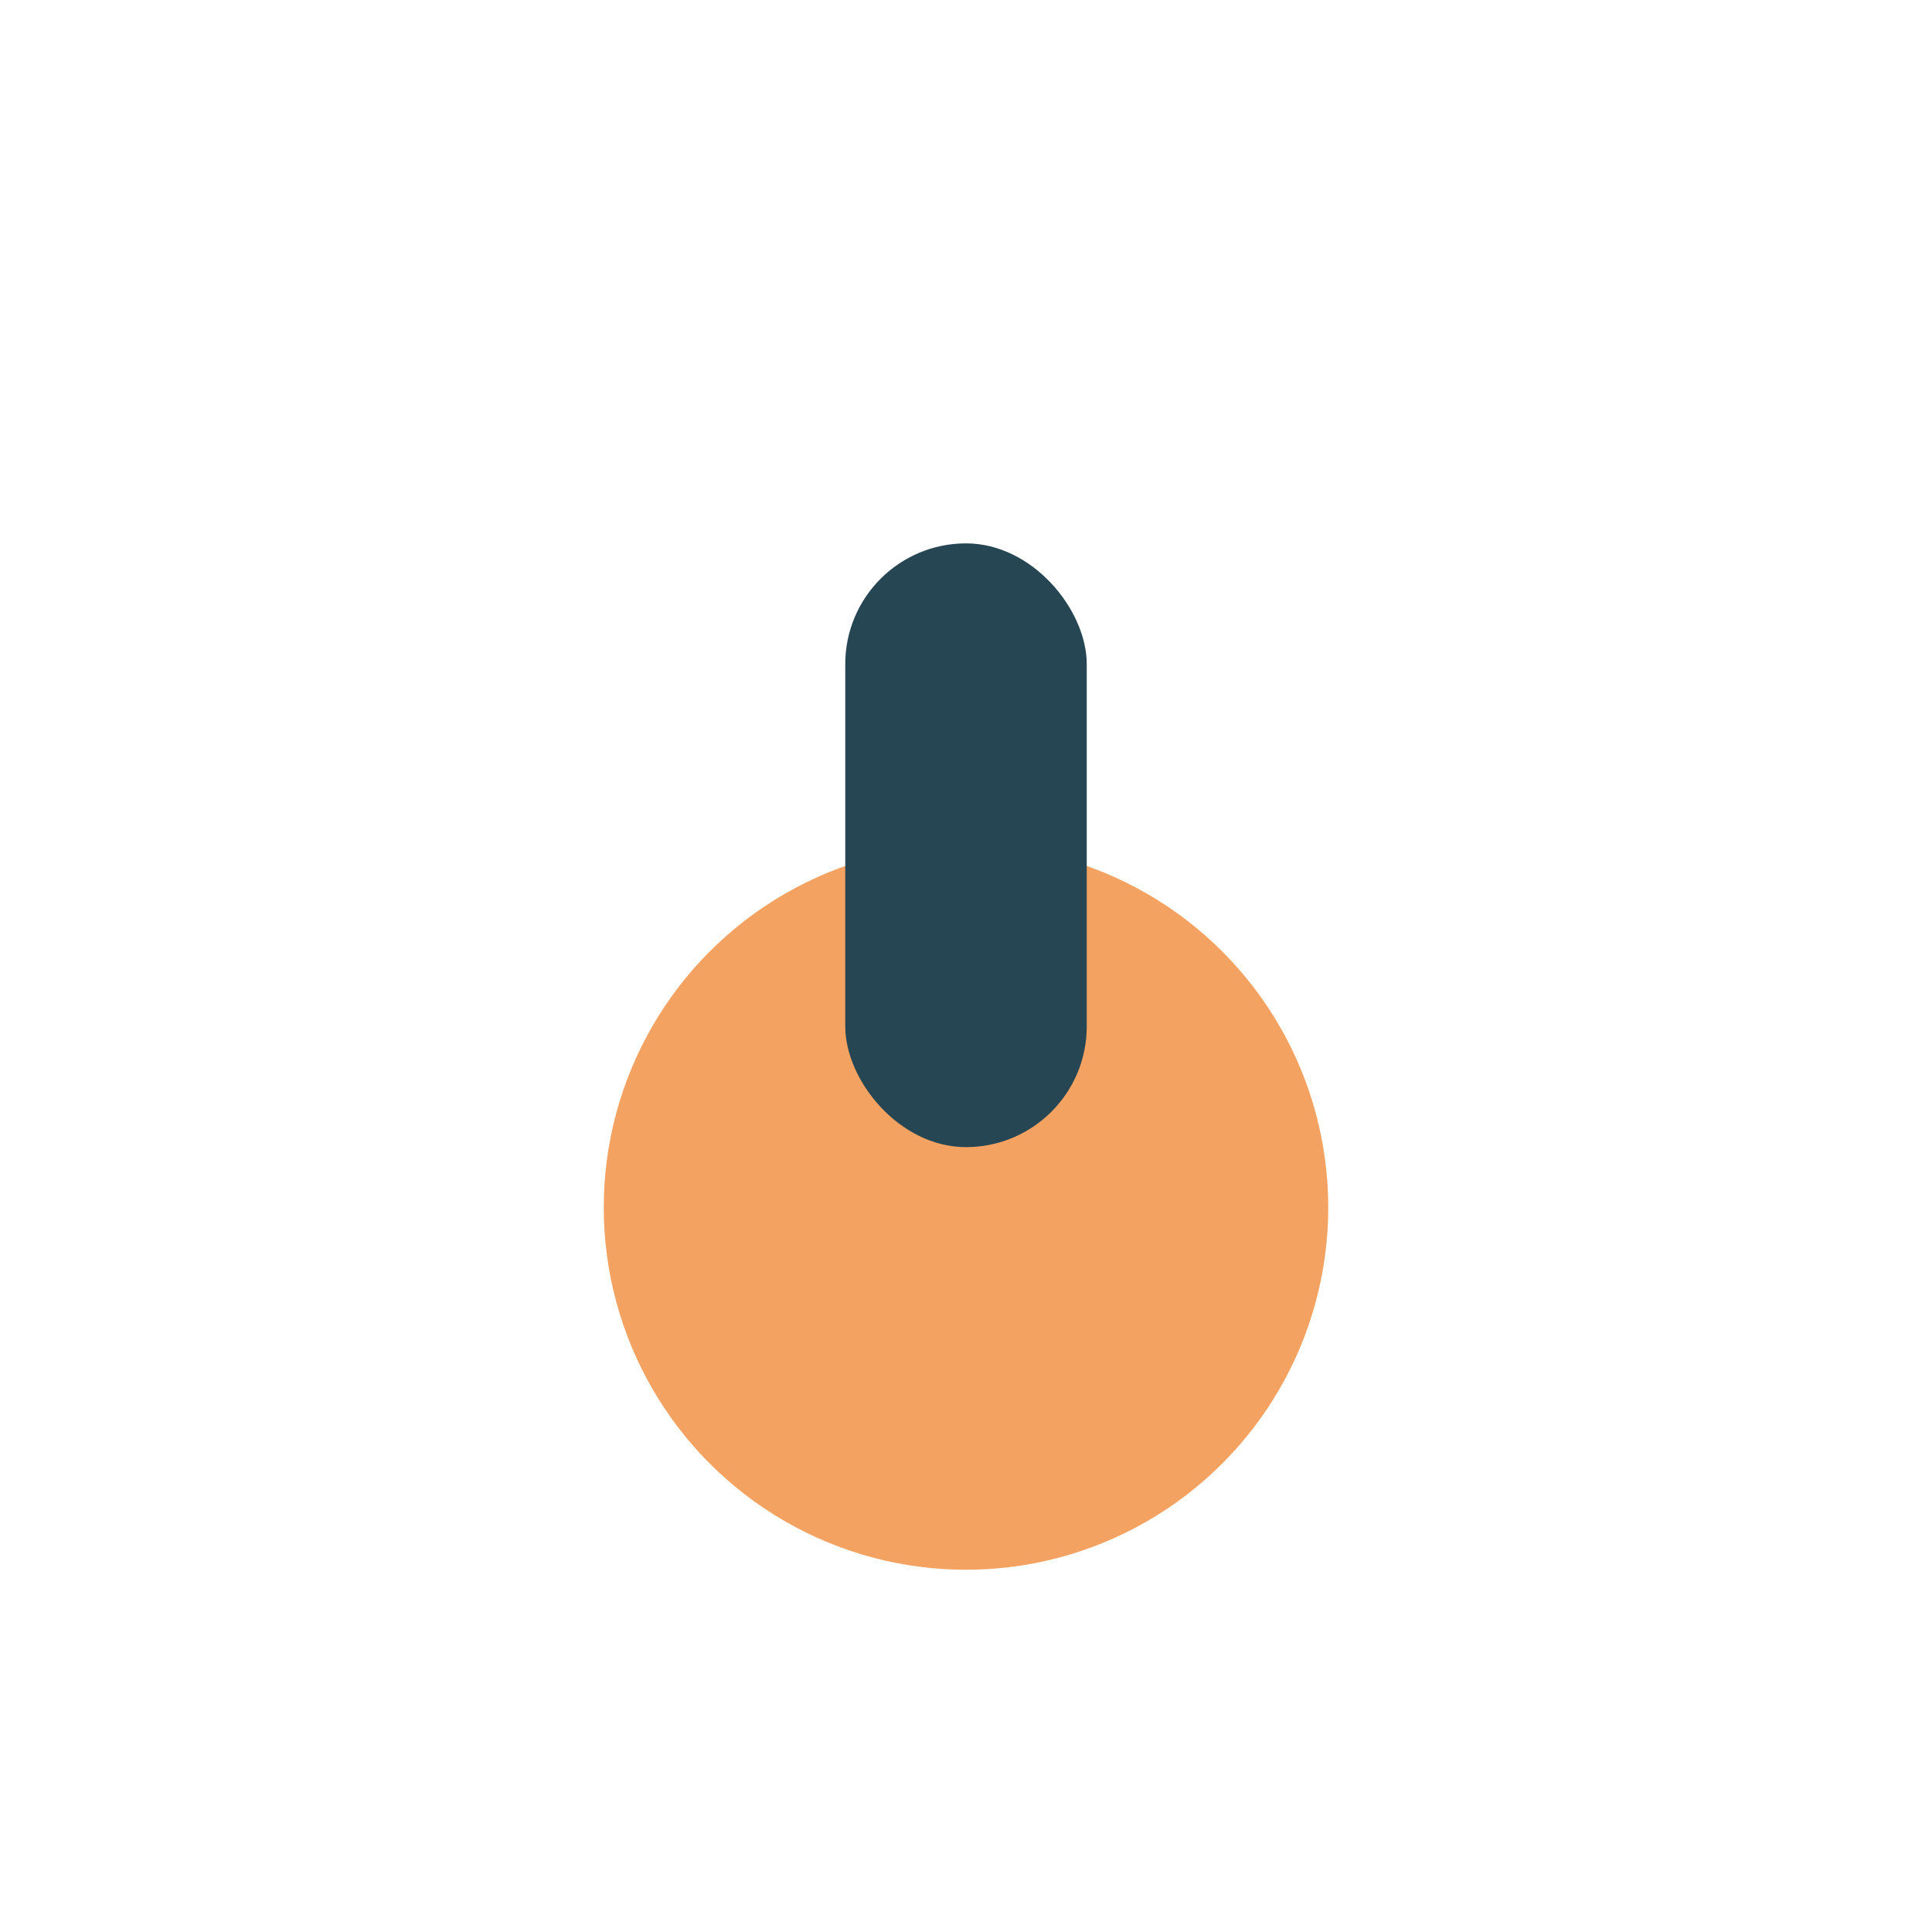
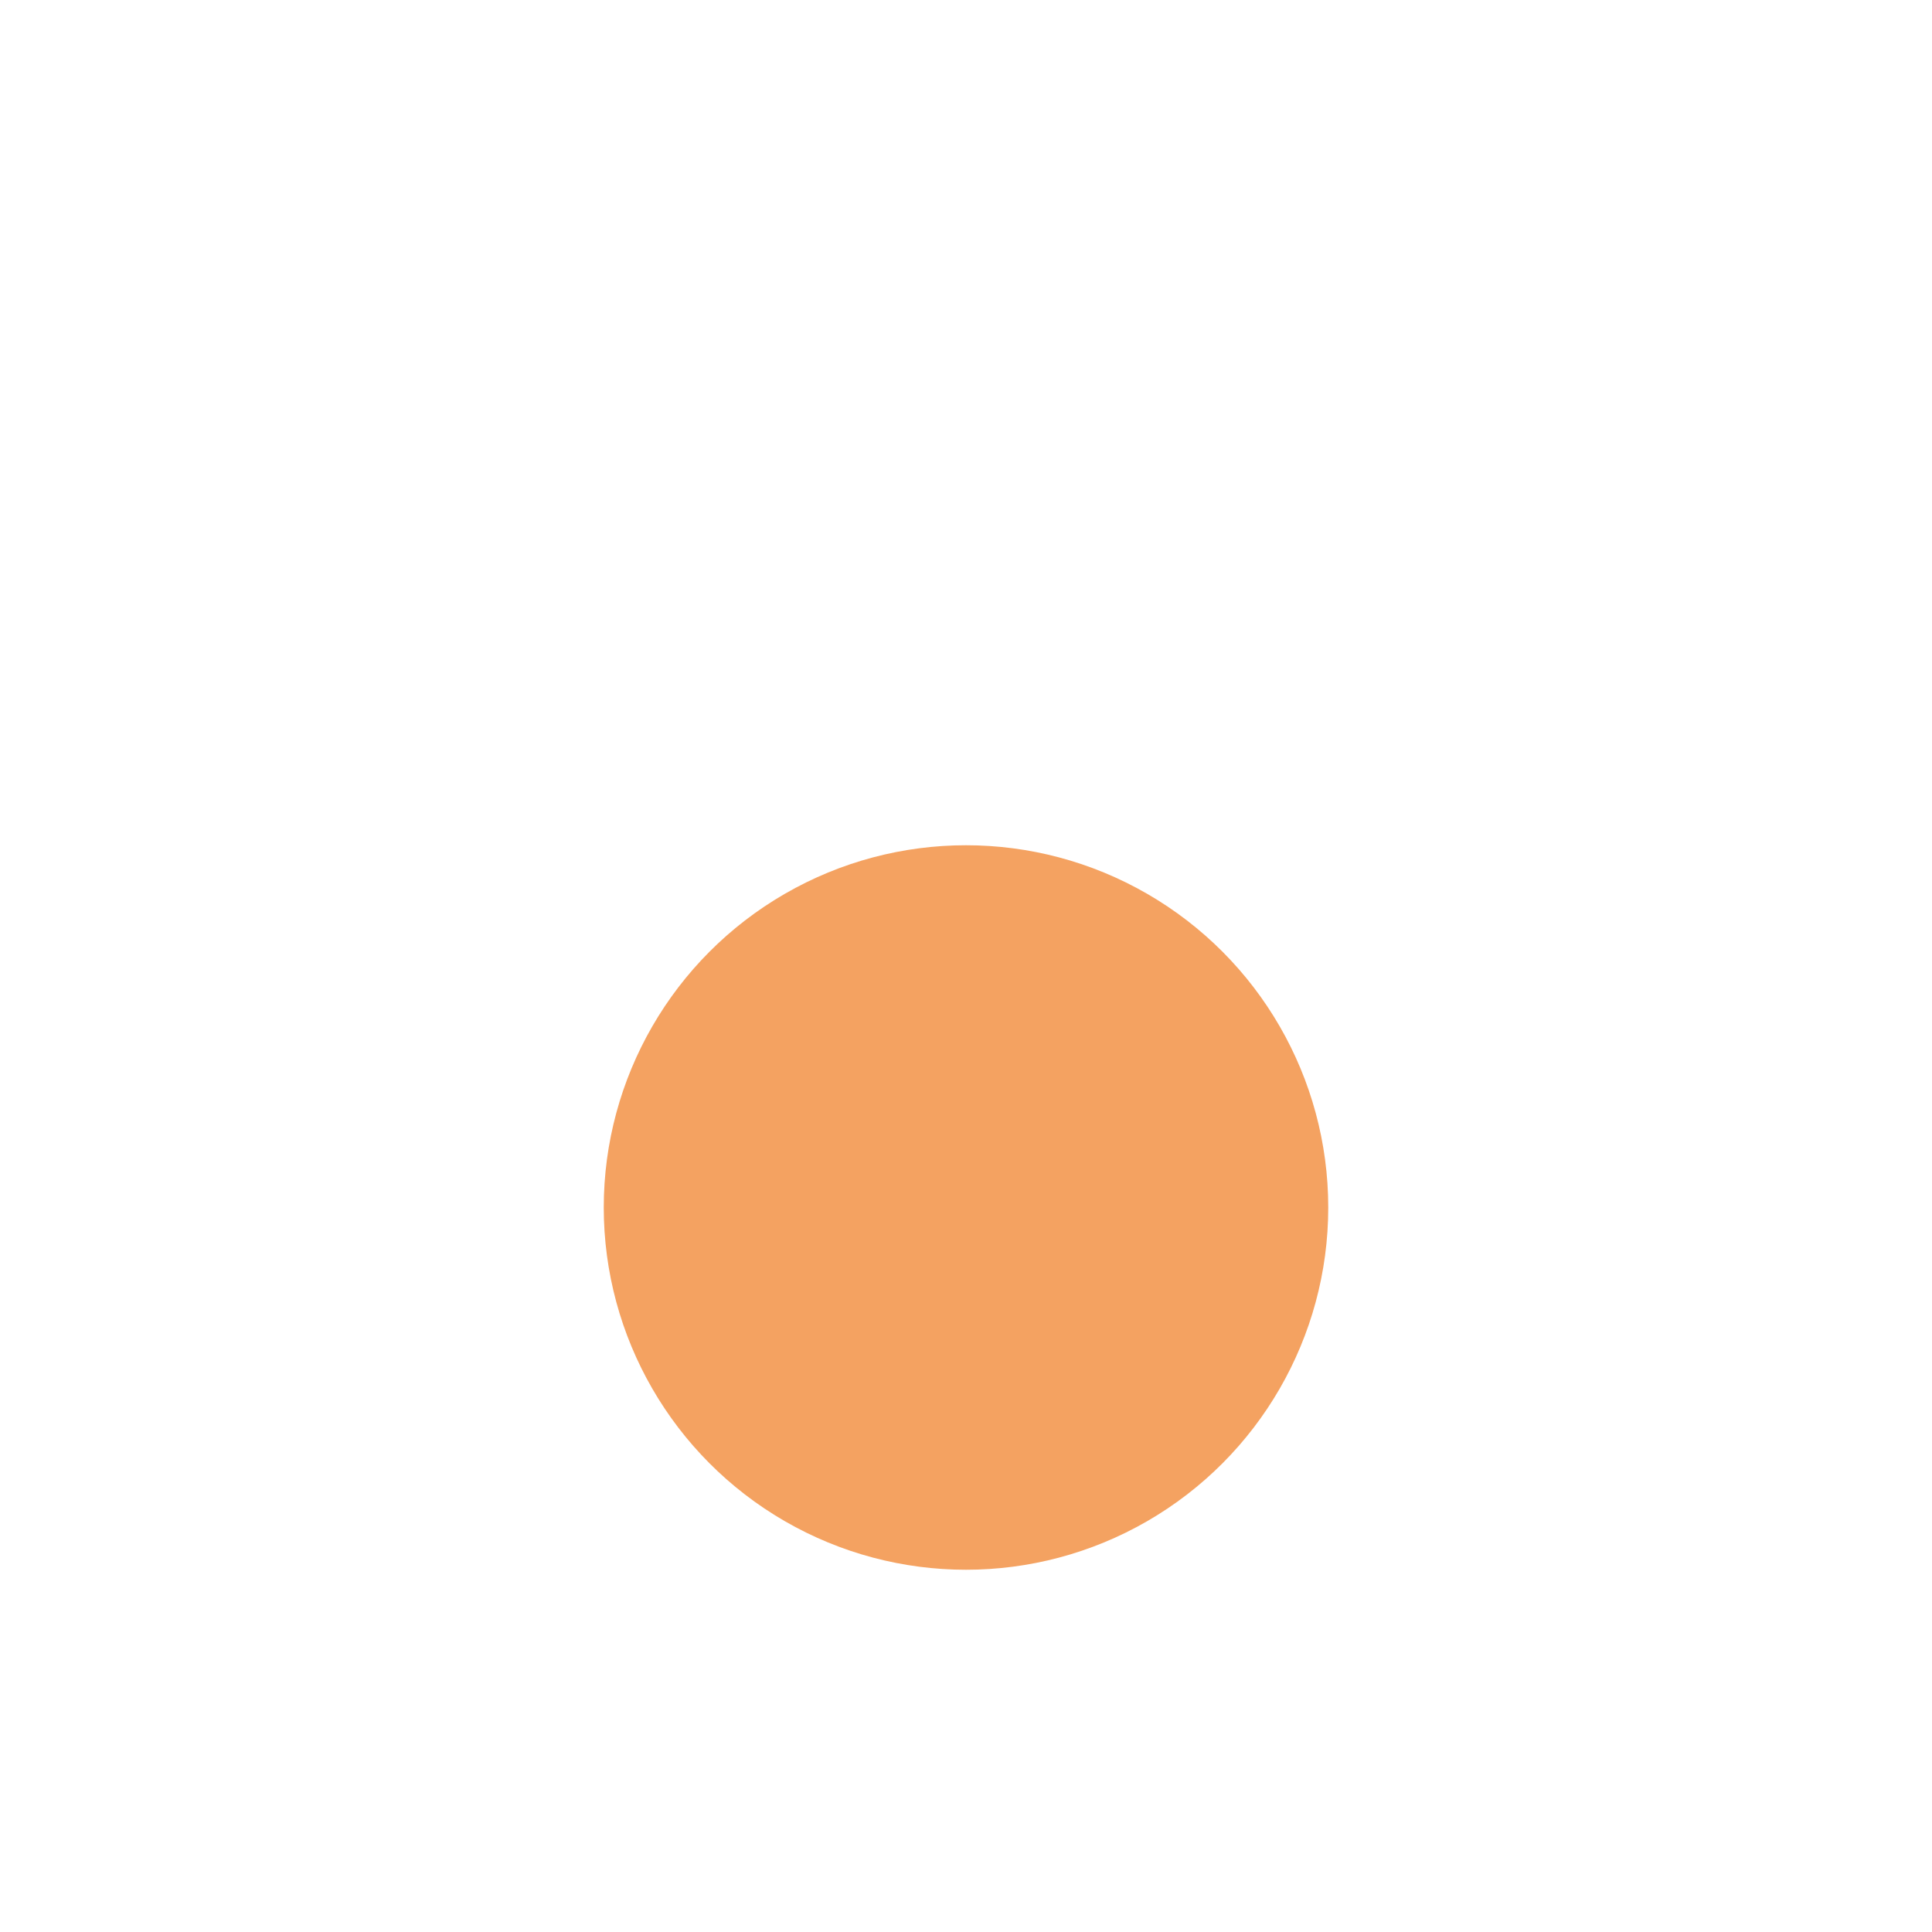
<svg xmlns="http://www.w3.org/2000/svg" width="32" height="32" viewBox="0 0 32 32">
  <circle cx="16" cy="20" r="6" fill="#F4A261" />
-   <rect x="14" y="9" width="4" height="10" rx="2" fill="#264653" />
</svg>